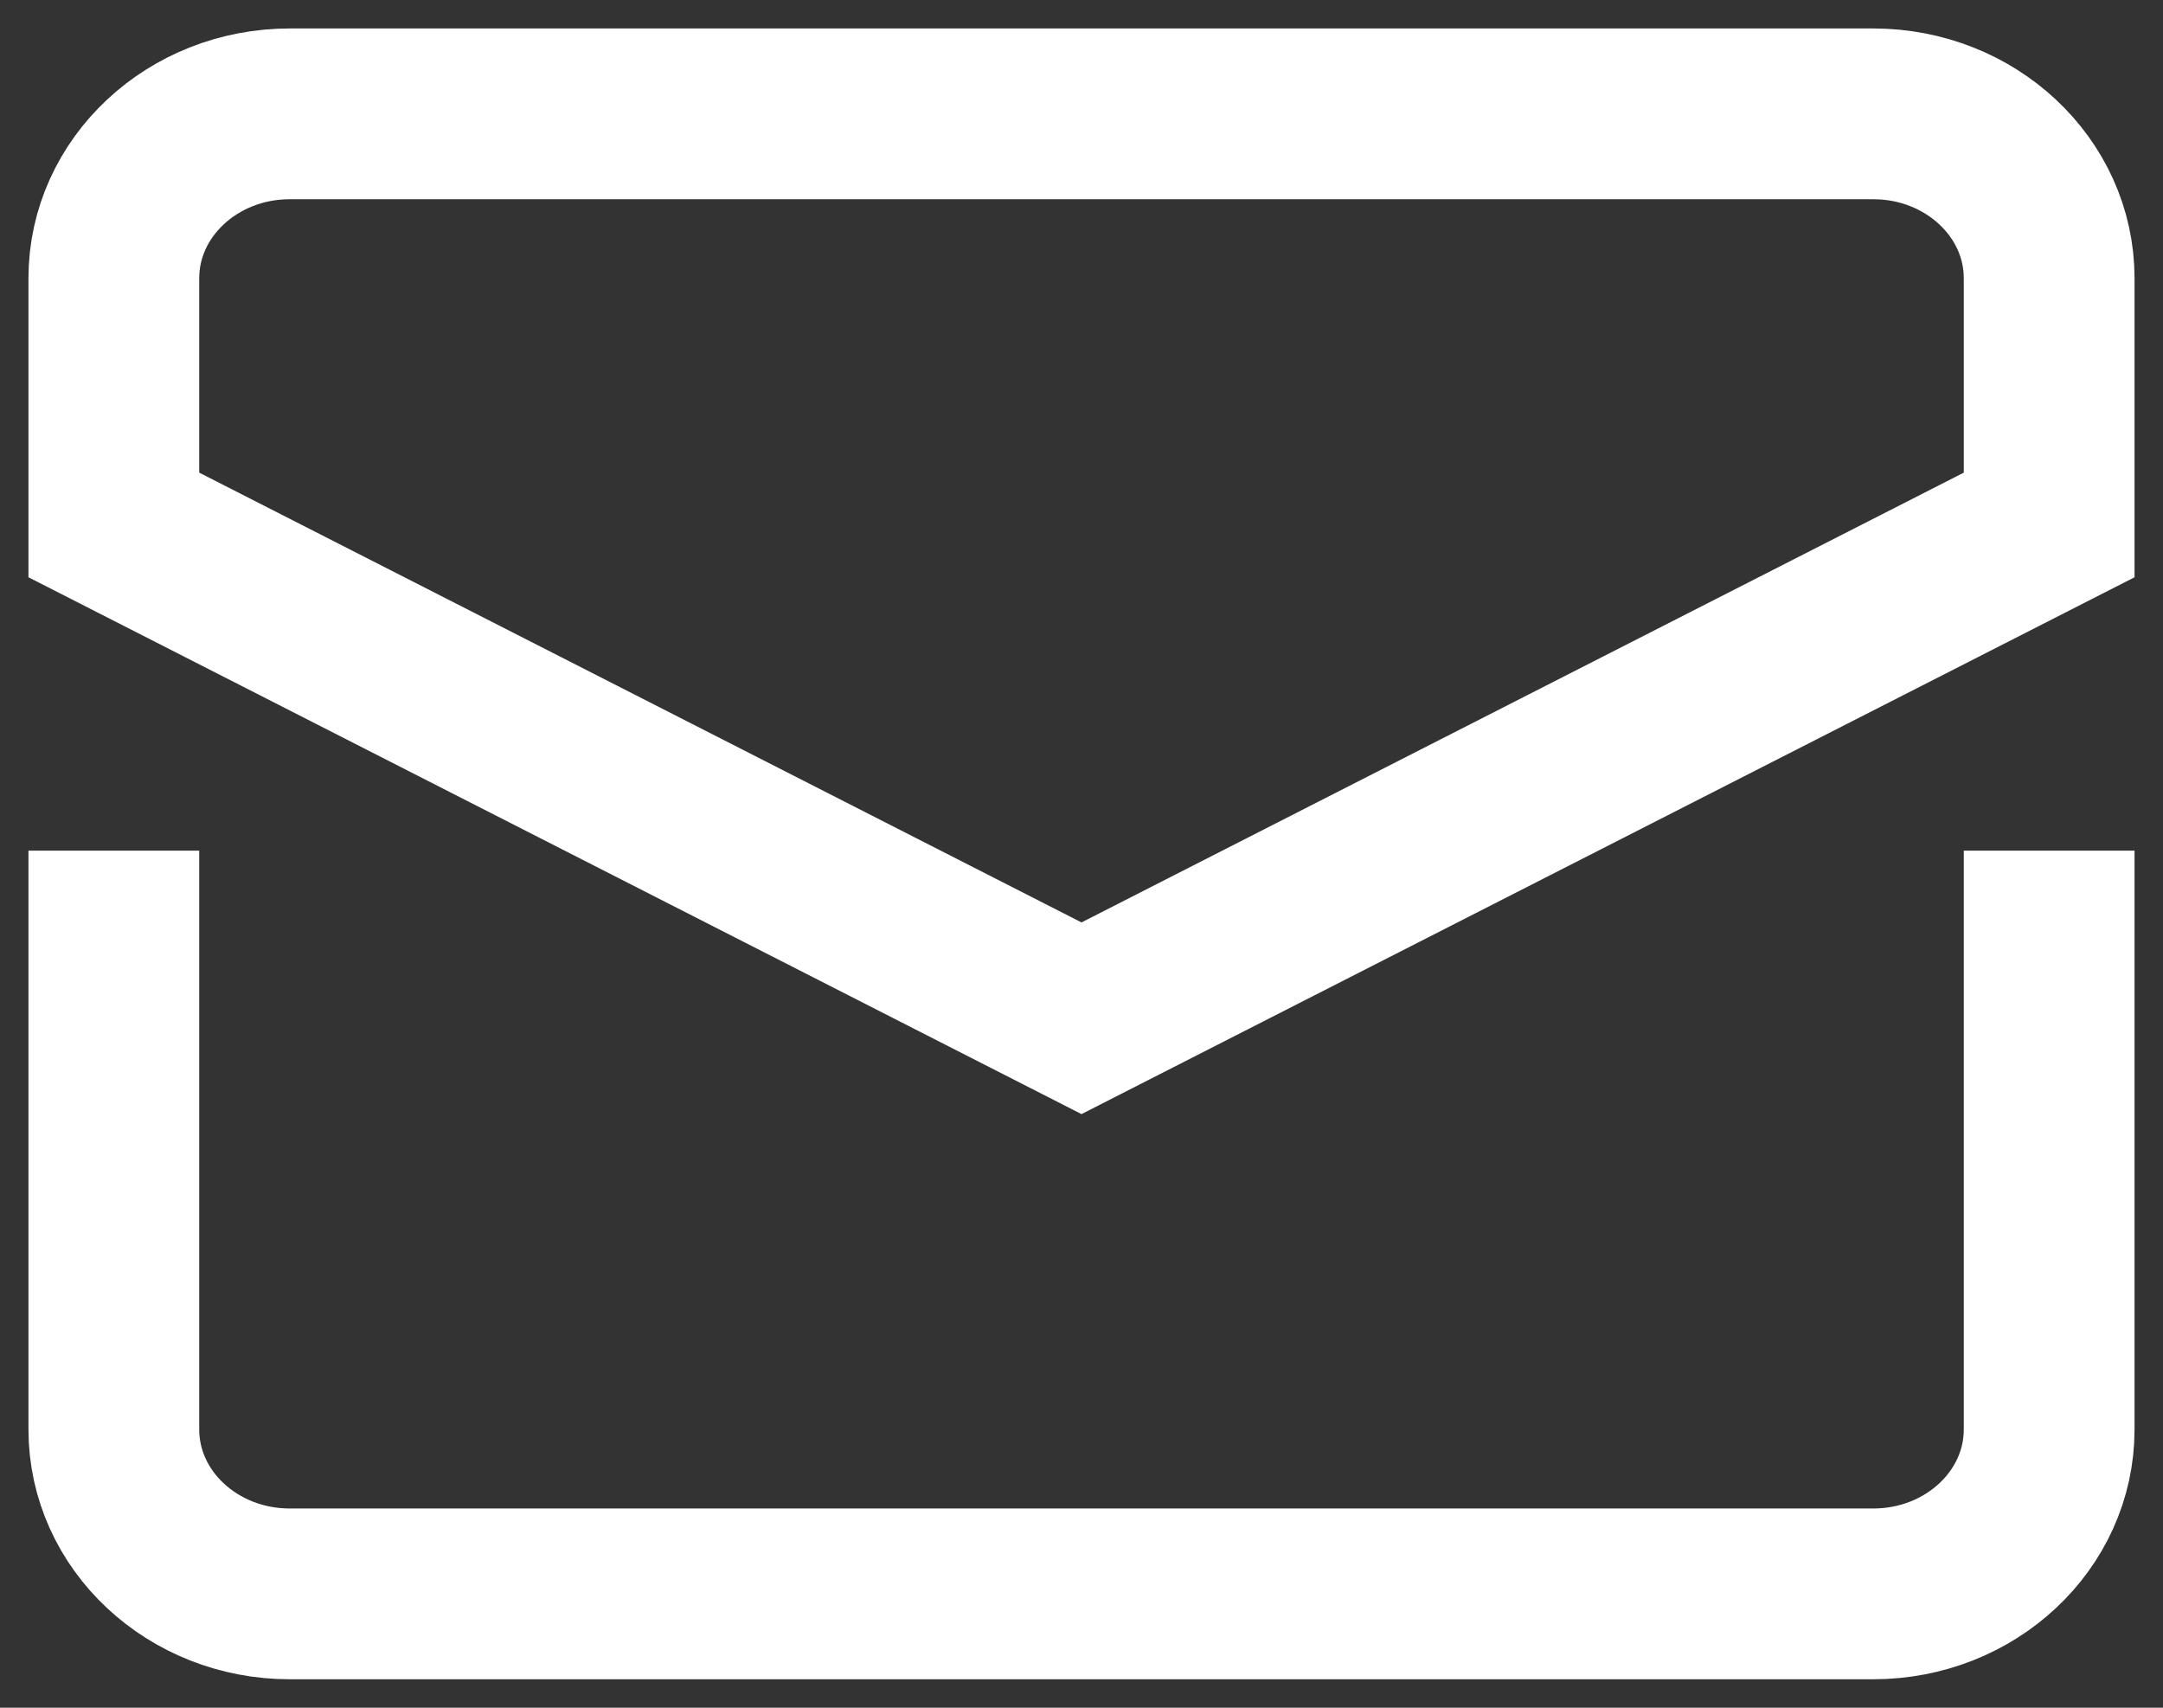
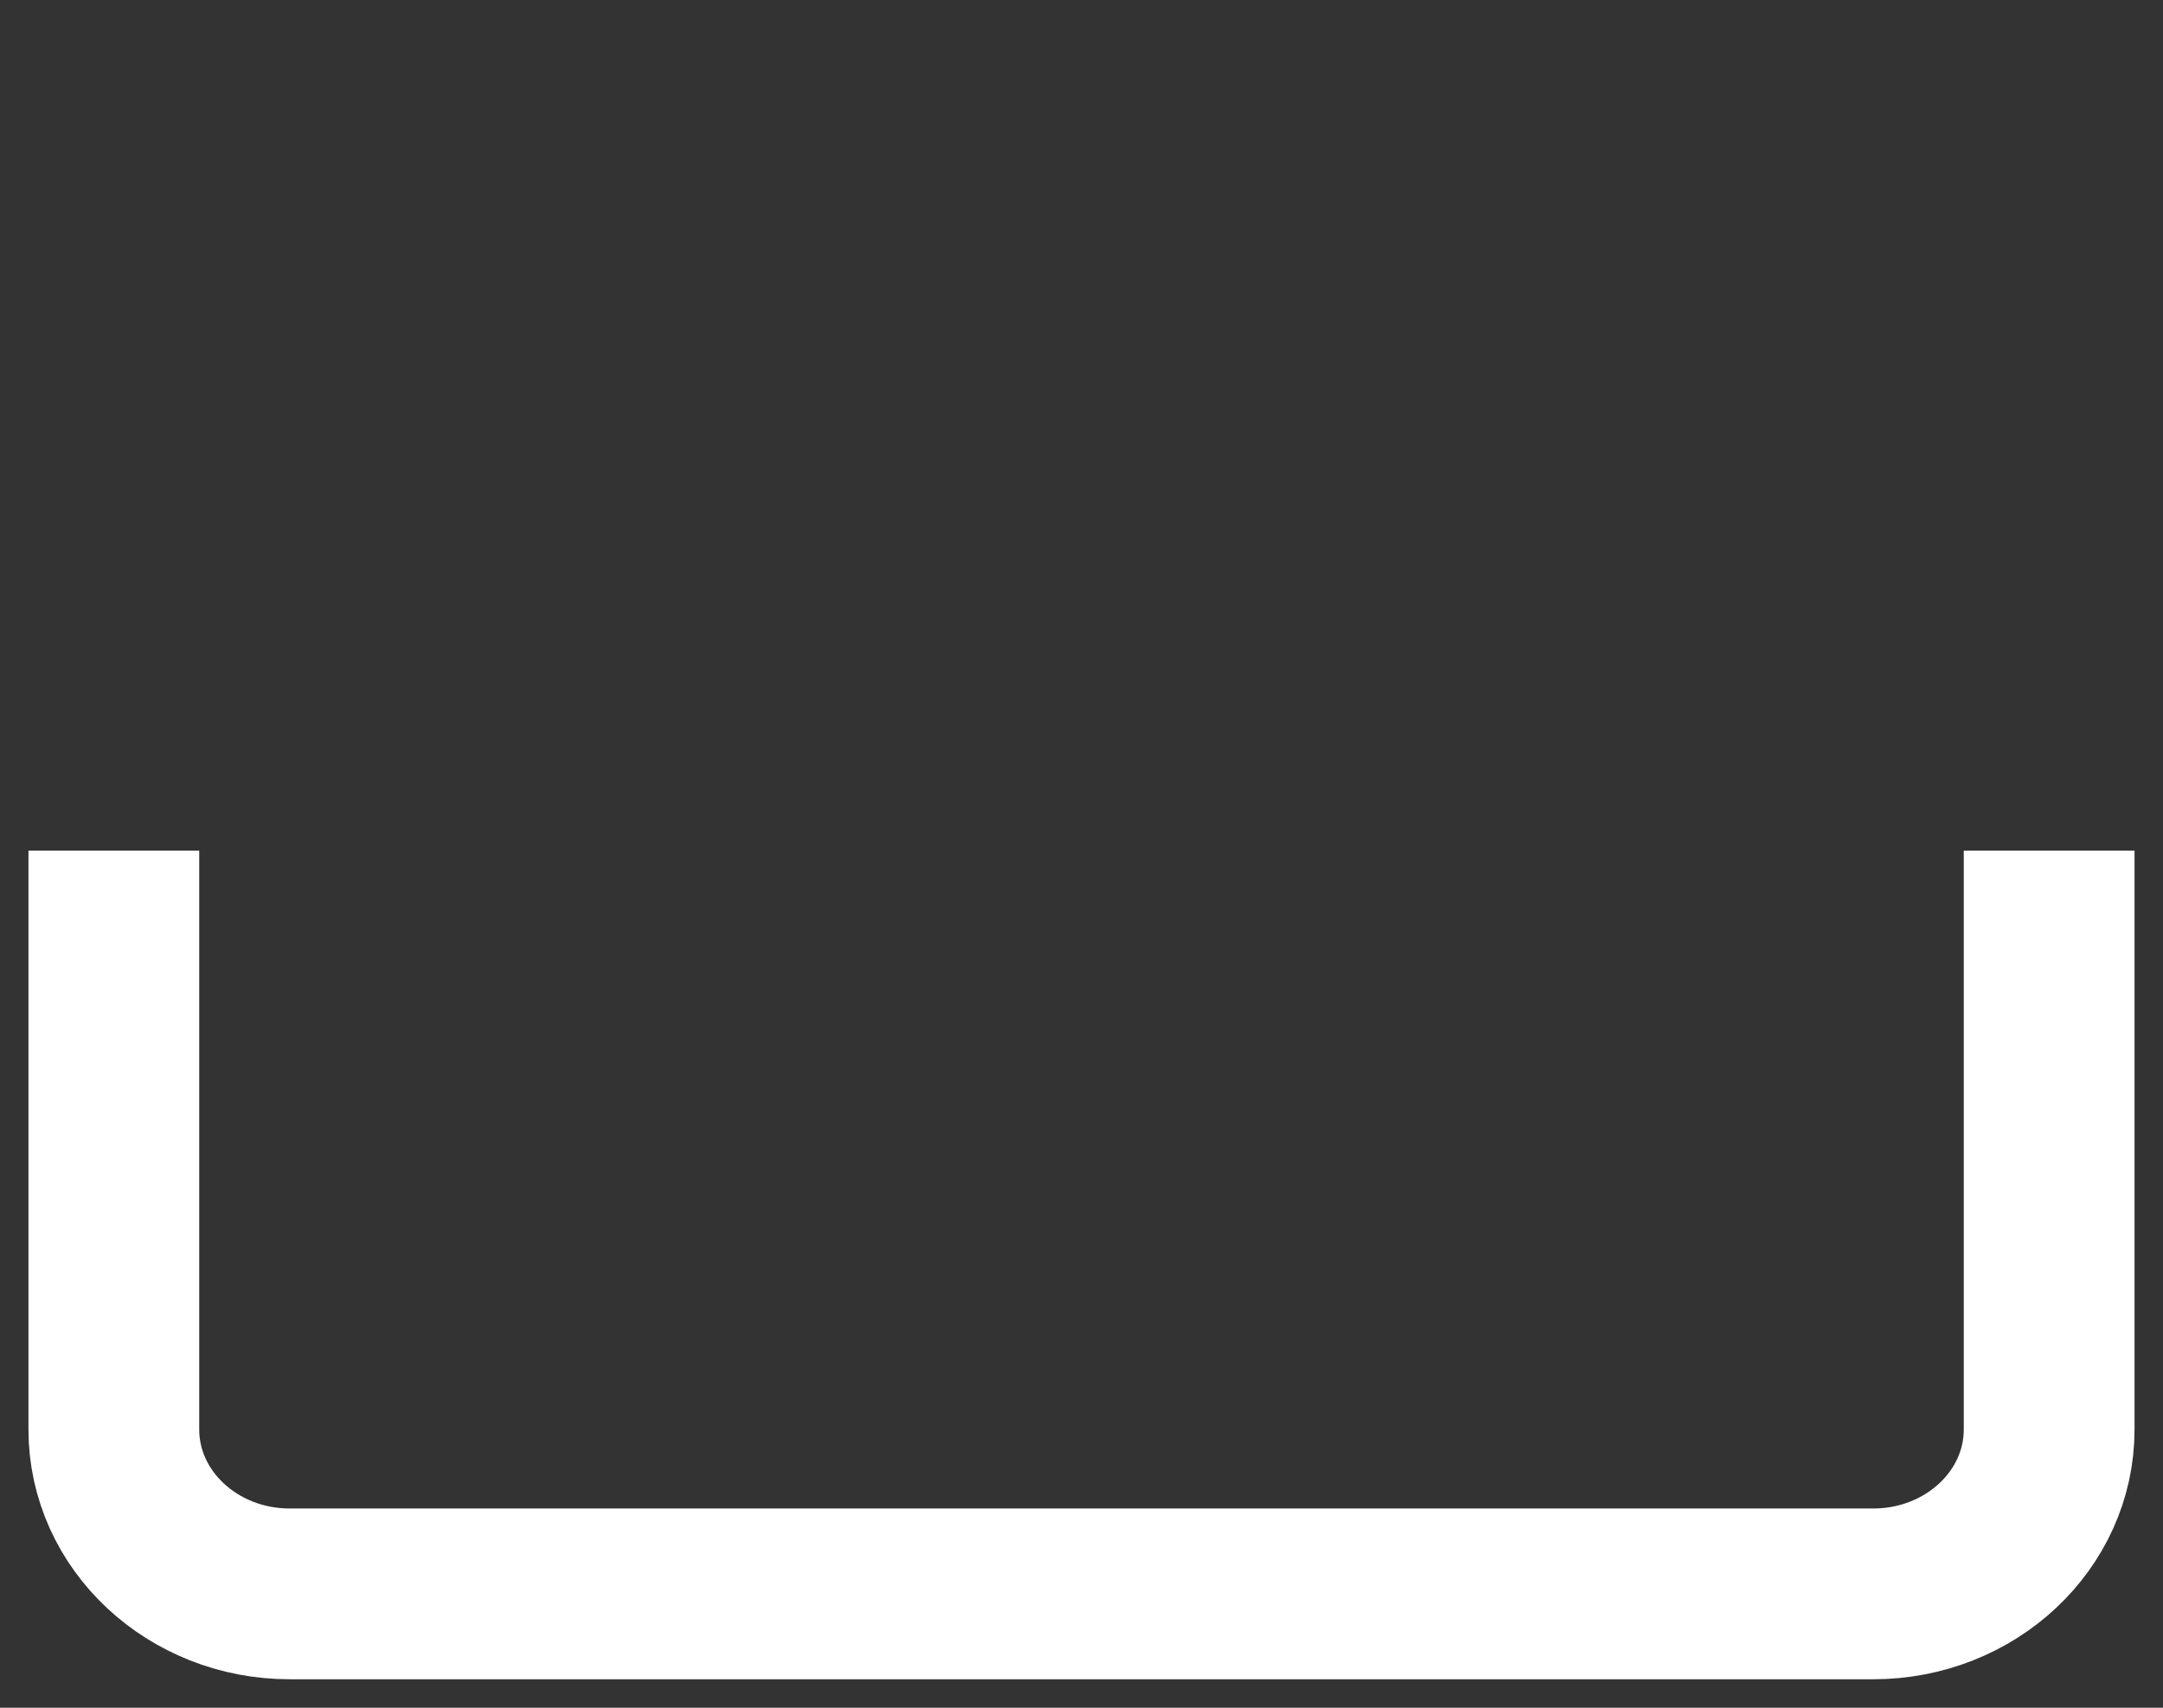
<svg xmlns="http://www.w3.org/2000/svg" width="19" height="15" viewBox="0 0 19 15">
  <rect x="0" y="0" width="19" height="15" fill="#333333" stroke="none" />
  <g>
    <g>
      <g>
        <path fill="none" stroke="#fff" stroke-linecap="square" stroke-miterlimit="20" stroke-width="1.5" d="M1 8.222v4.334C1 13.353 1.692 14 2.545 14h13.91c.853 0 1.545-.647 1.545-1.444V8.222v0" />
      </g>
      <g>
-         <path fill="none" stroke="#fff" stroke-linecap="square" stroke-miterlimit="20" stroke-width="1.5" d="M18 4.611v0-2.167C18 1.647 17.308 1 16.455 1H2.545C1.692 1 1 1.647 1 2.444v2.167l8.5 4.333v0z" />
-       </g>
+         </g>
    </g>
  </g>
</svg>